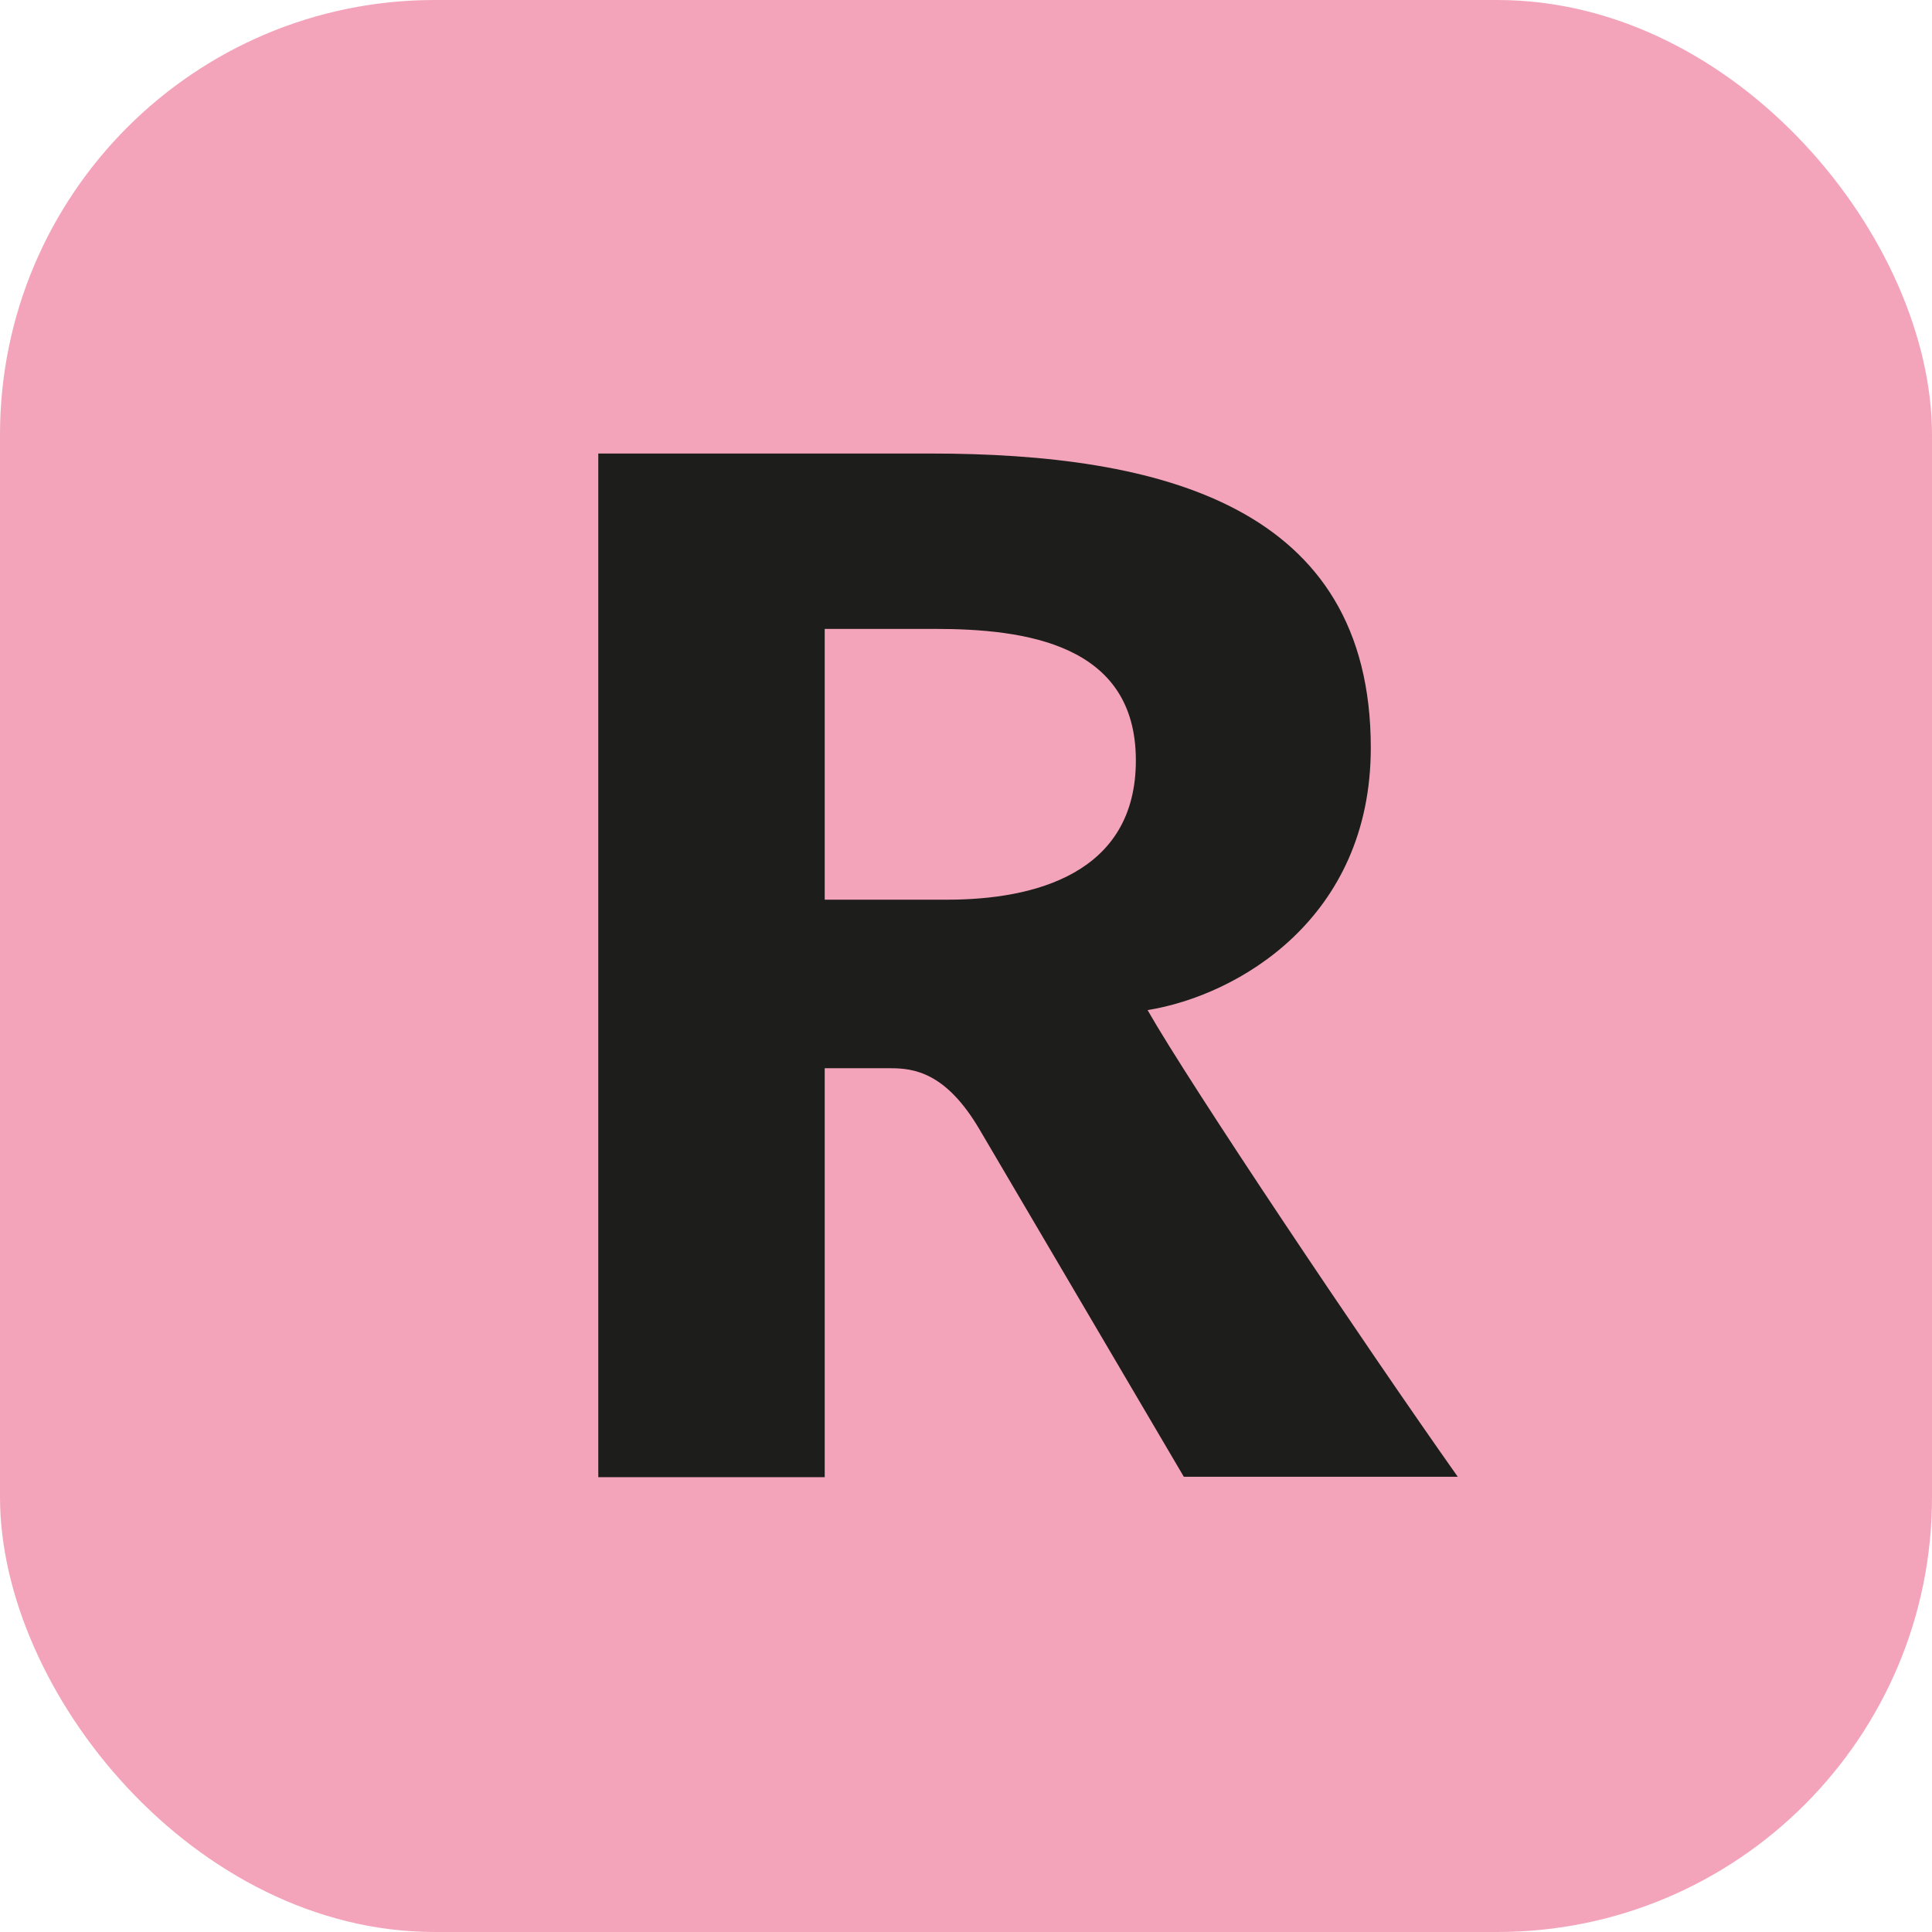
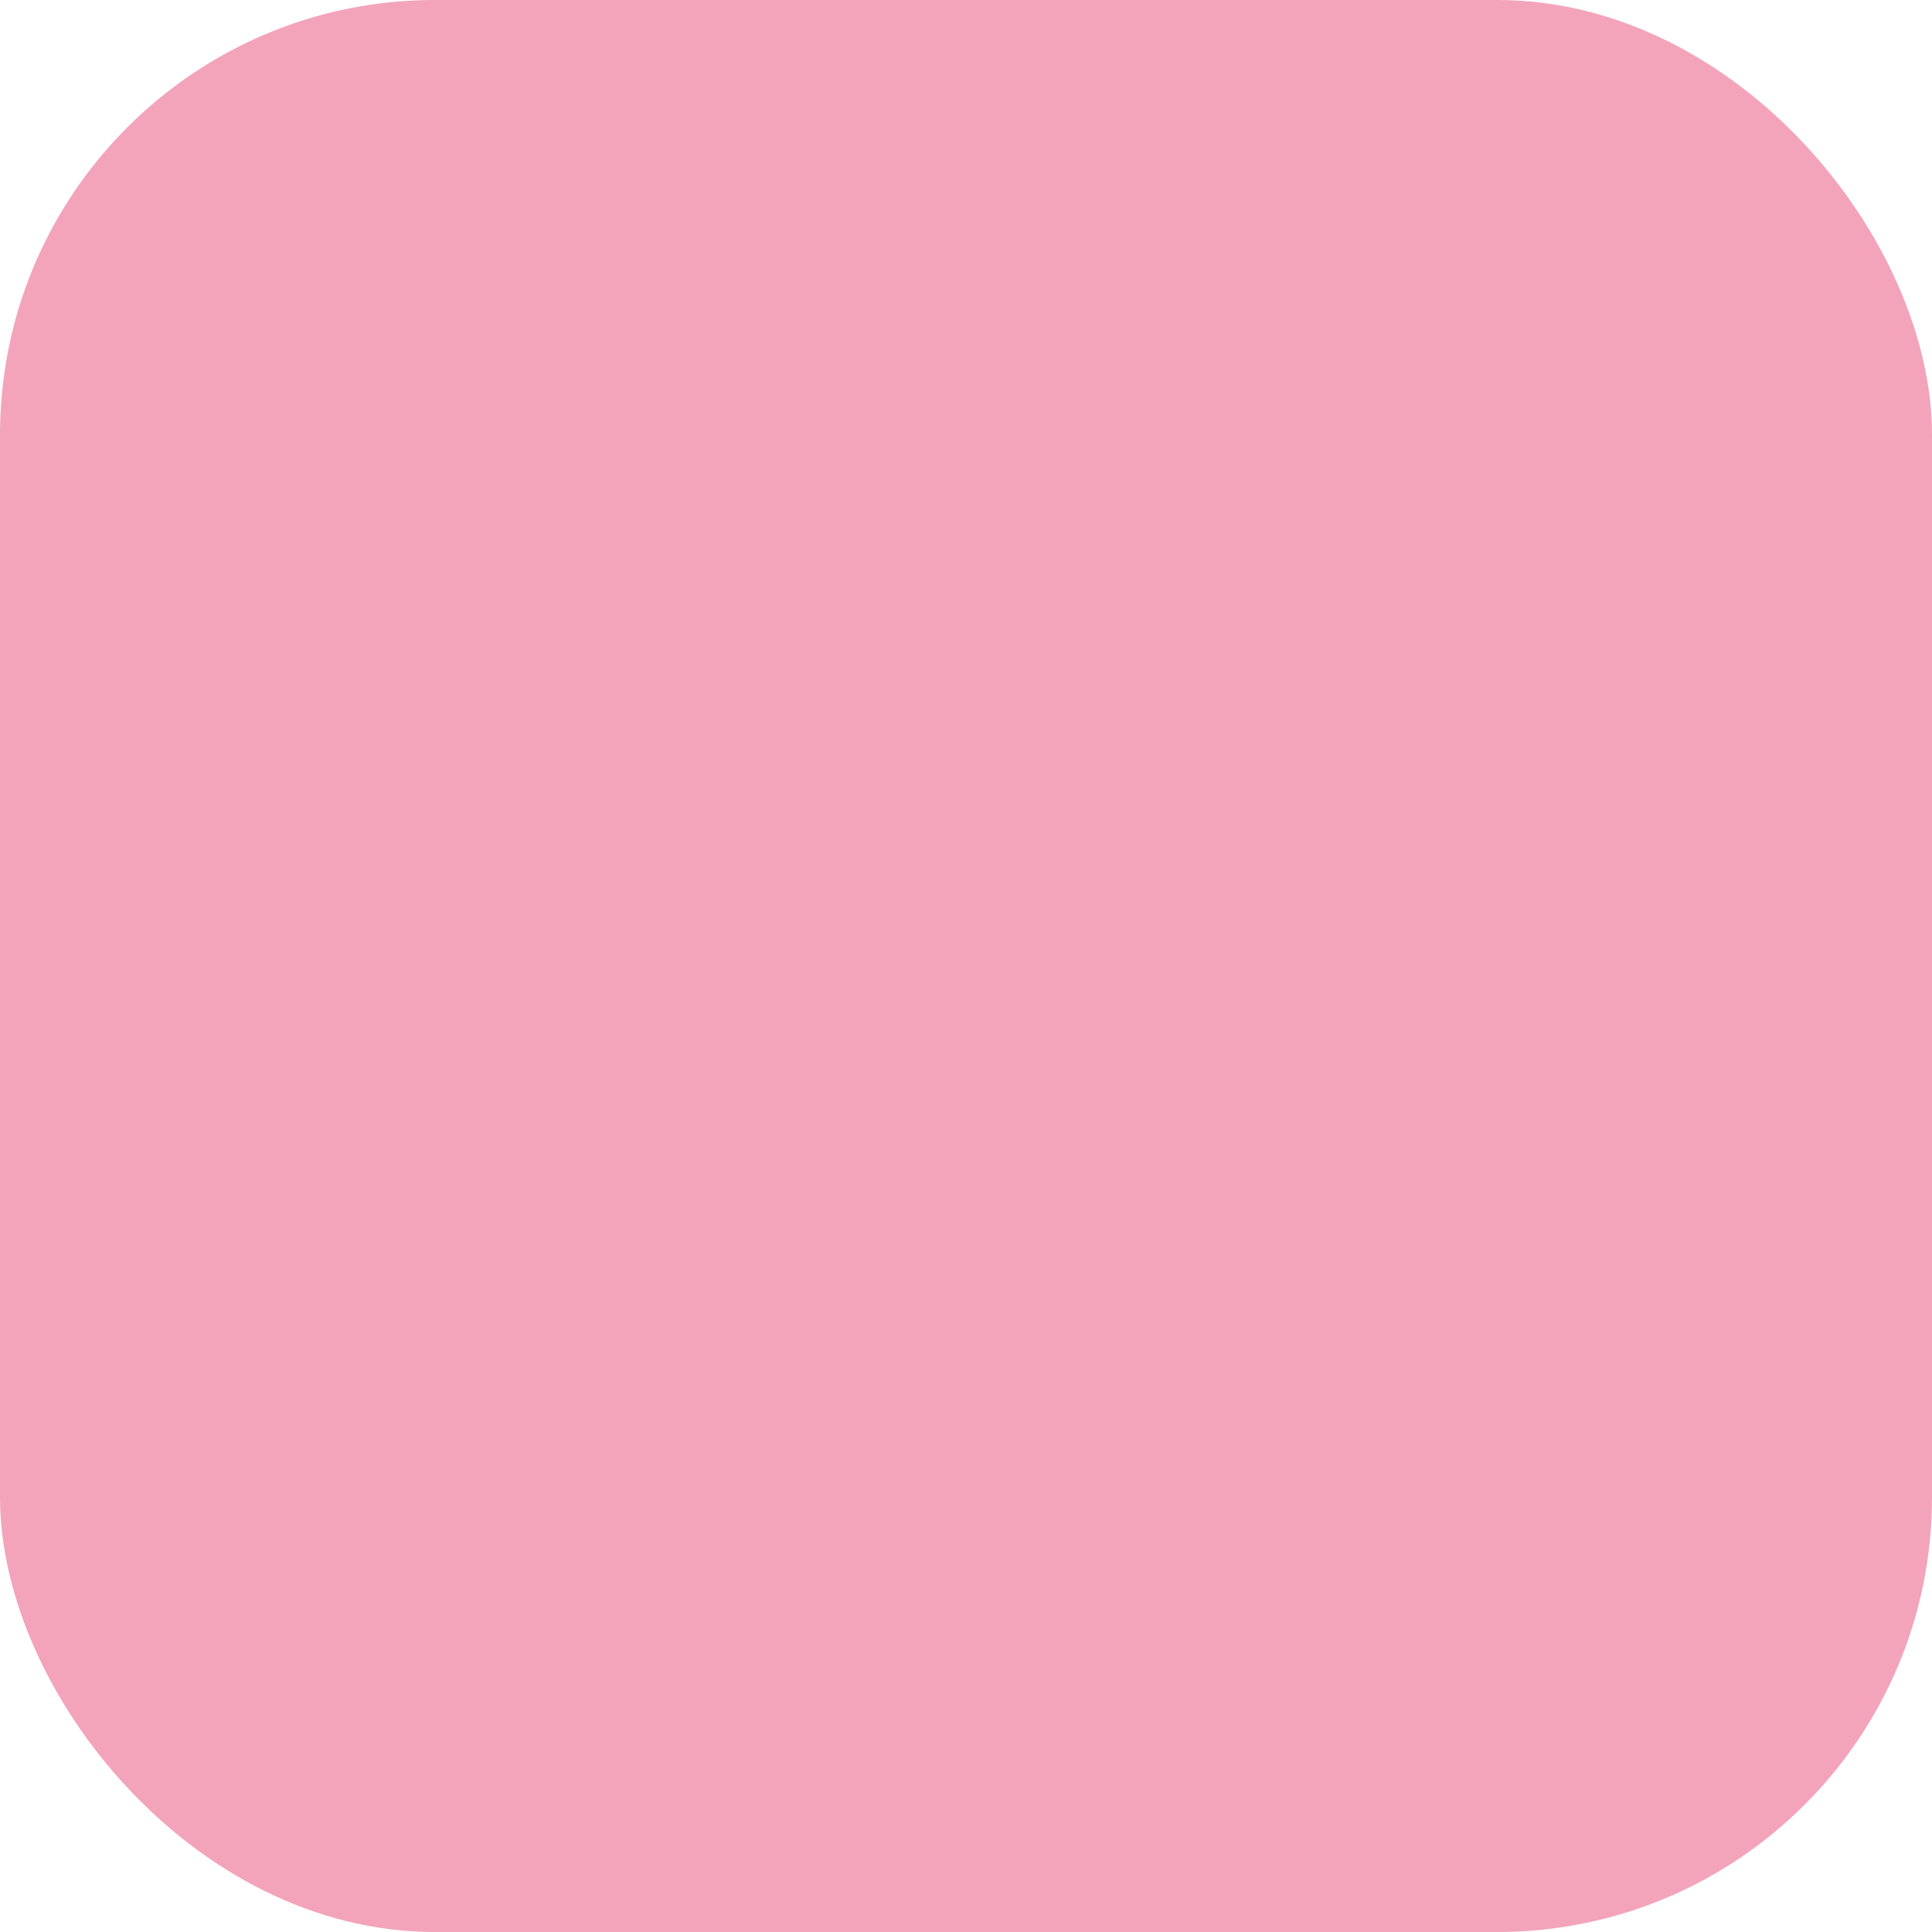
<svg xmlns="http://www.w3.org/2000/svg" viewBox="0 0 283.46 283.46">
  <defs>
    <style>.cls-1{fill:#f3a4ba;}.cls-2{fill:#1d1d1b;}</style>
  </defs>
  <title>TrainR</title>
  <g id="Calque_2" data-name="Calque 2">
    <g id="Livello_1" data-name="Livello 1">
      <rect class="cls-1" width="283.46" height="283.46" rx="63.78" />
-       <path class="cls-2" d="M173.69,216.67l-30-51c-4.89-8.3-9.57-8.94-13-8.94H121v60H87.78V66.54h48.69c33.82,0,64.65,7.65,64.65,43.17,0,25.09-19.56,36.36-32.75,38.49,6.17,10.84,31.69,48.91,45.51,68.47ZM137.11,92.27H121V132H139c12.76,0,27.65-3.82,27.65-20.41C166.68,94.4,150.3,92.27,137.11,92.27Z" />
    </g>
  </g>
</svg>